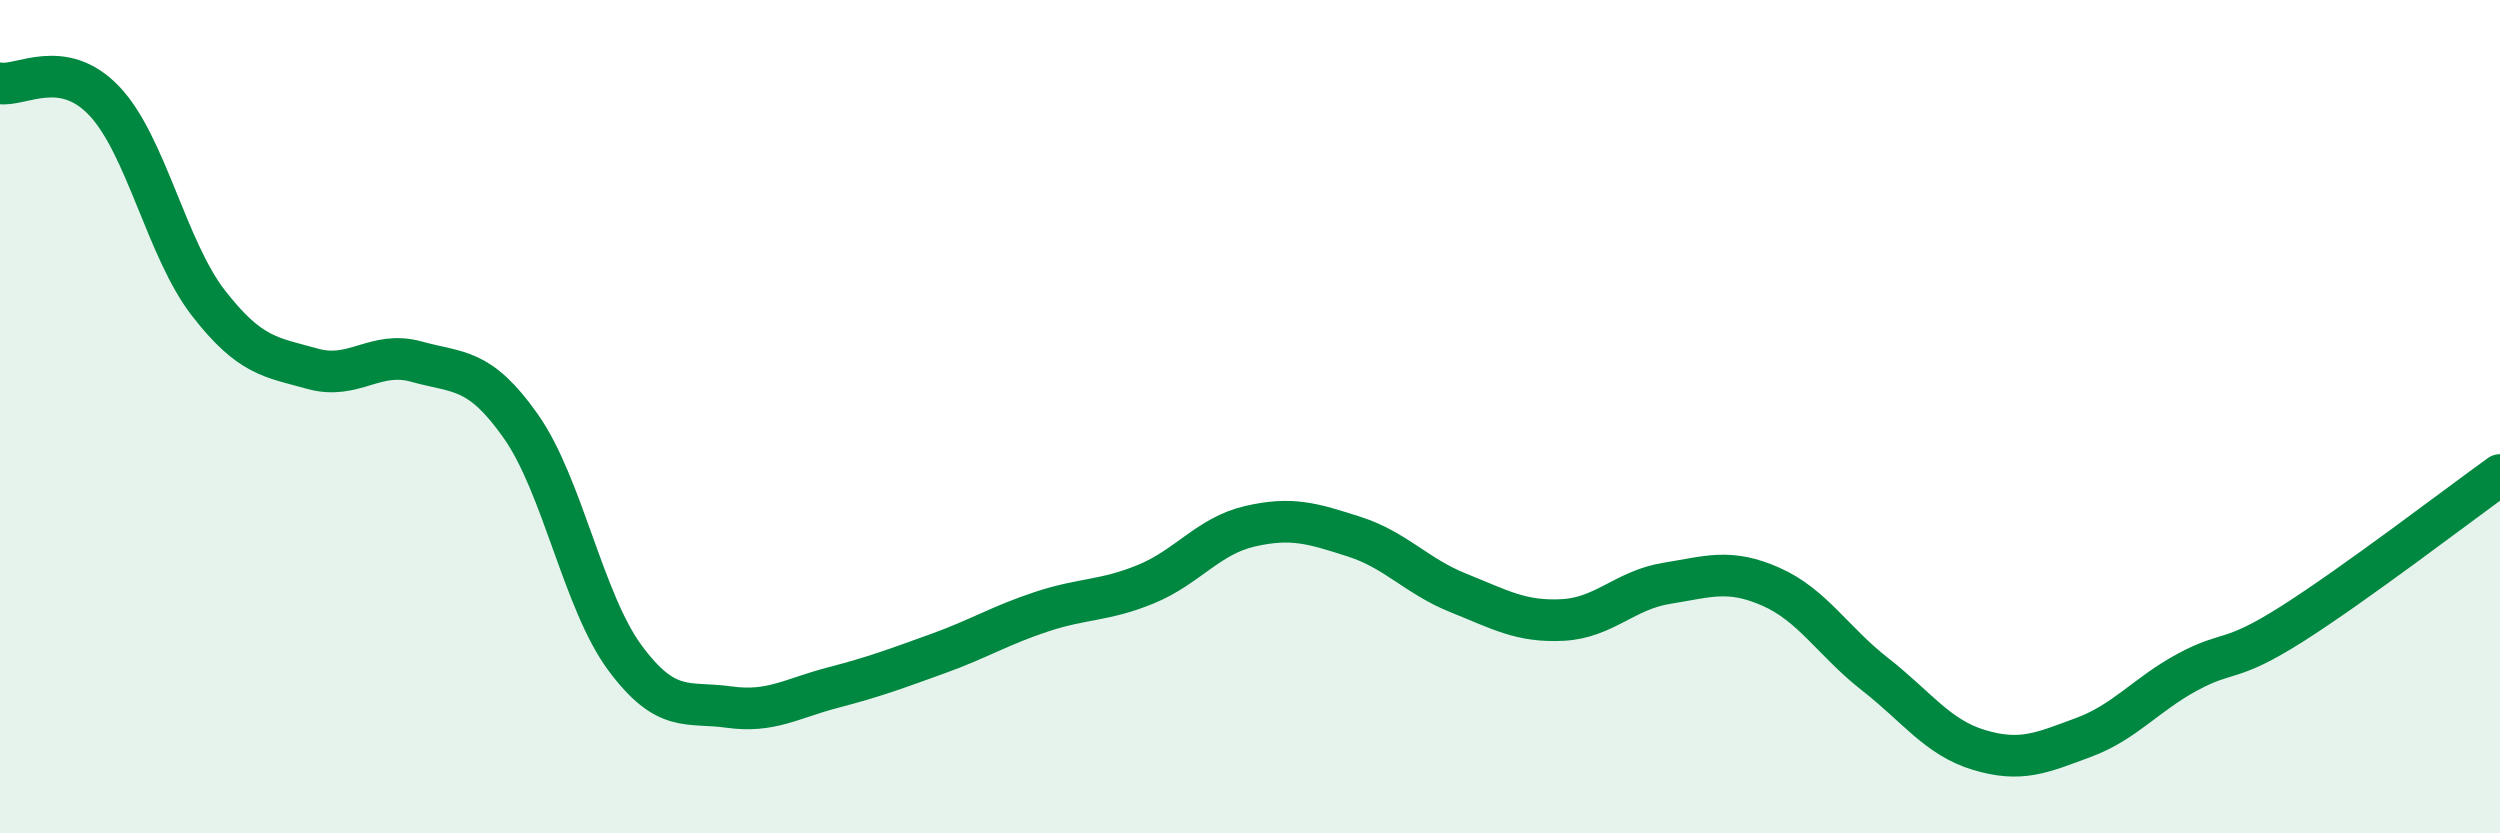
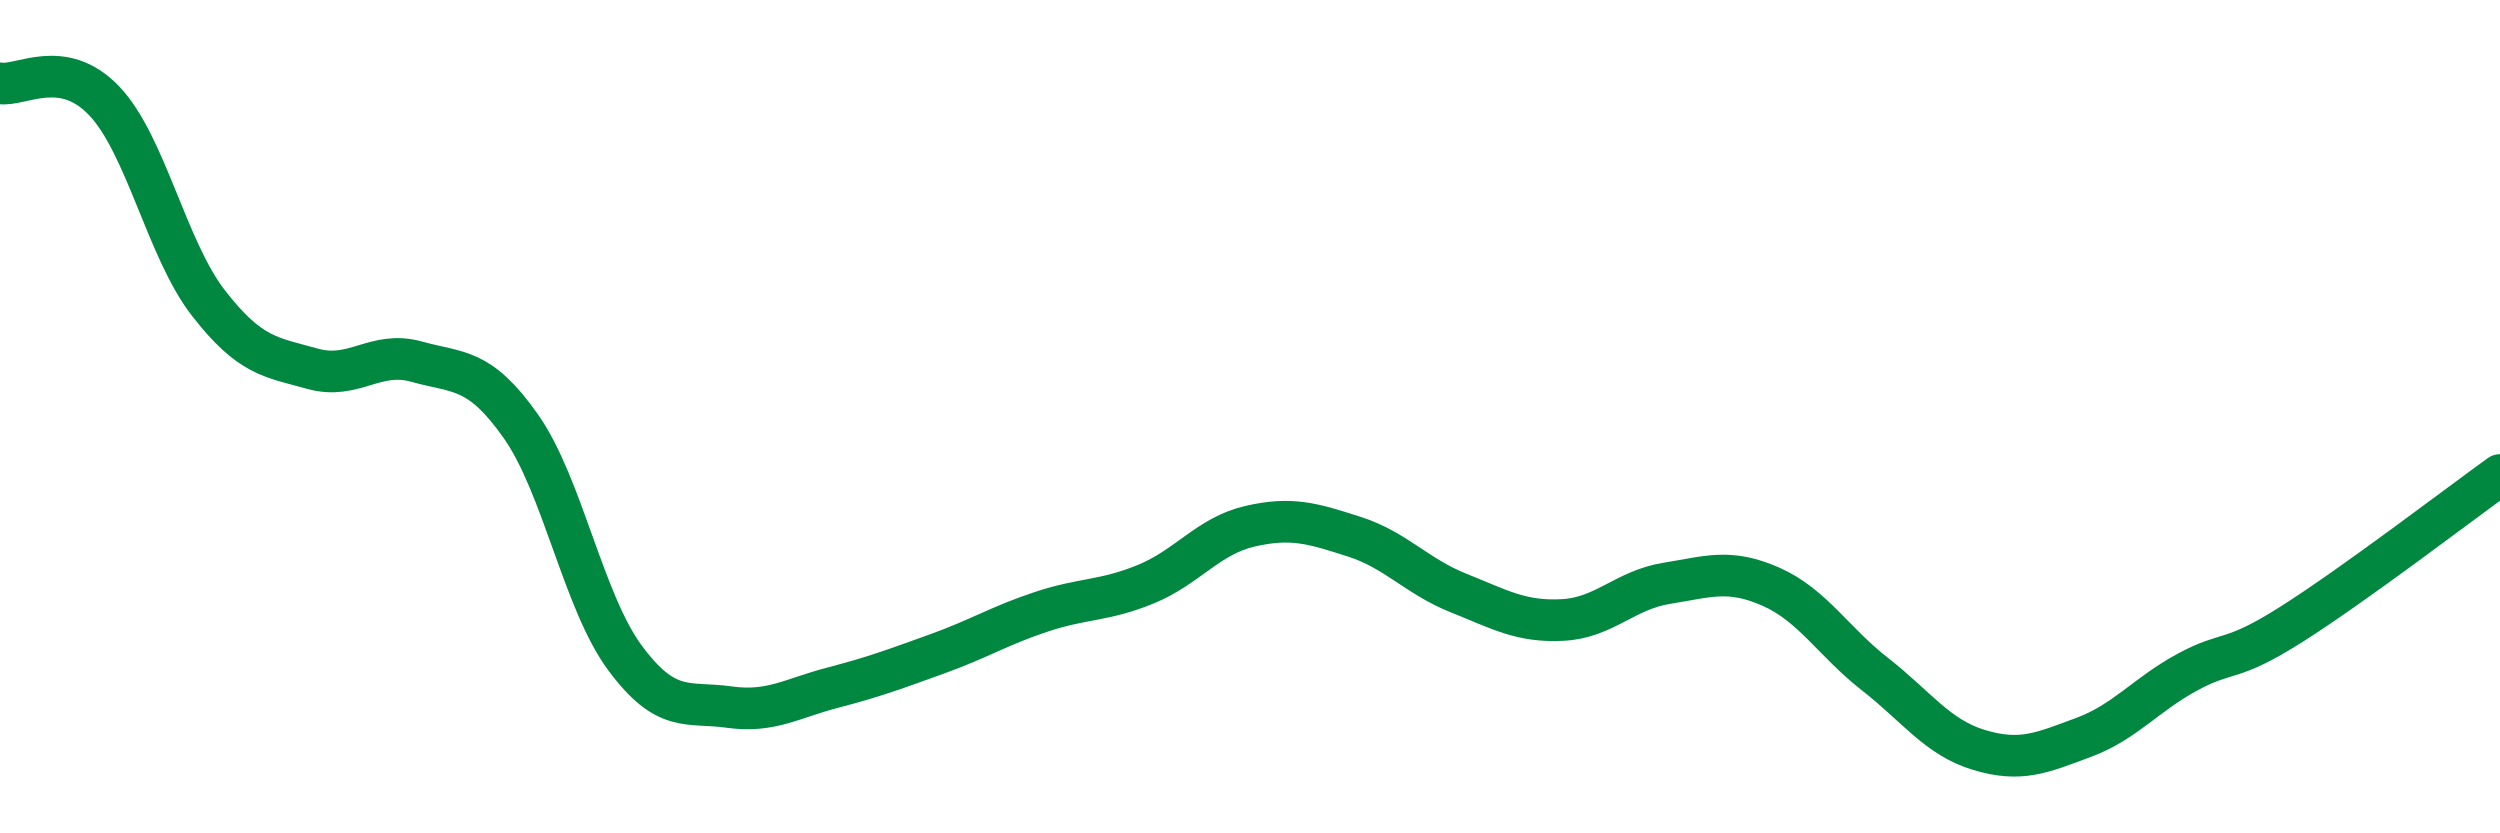
<svg xmlns="http://www.w3.org/2000/svg" width="60" height="20" viewBox="0 0 60 20">
-   <path d="M 0,2 C 0.5,2.08 1.5,1.37 2.5,2.42 C 3.5,3.47 4,5.98 5,7.27 C 6,8.56 6.5,8.57 7.5,8.85 C 8.5,9.13 9,8.4 10,8.68 C 11,8.96 11.5,8.81 12.5,10.23 C 13.5,11.65 14,14.44 15,15.79 C 16,17.14 16.5,16.83 17.5,16.97 C 18.5,17.11 19,16.76 20,16.5 C 21,16.24 21.5,16.05 22.5,15.69 C 23.5,15.33 24,15.01 25,14.68 C 26,14.35 26.5,14.43 27.5,14.02 C 28.5,13.61 29,12.86 30,12.63 C 31,12.4 31.5,12.56 32.5,12.88 C 33.5,13.2 34,13.83 35,14.23 C 36,14.63 36.5,14.93 37.5,14.88 C 38.5,14.83 39,14.16 40,14 C 41,13.84 41.5,13.64 42.5,14.08 C 43.5,14.52 44,15.4 45,16.18 C 46,16.96 46.5,17.7 47.5,18 C 48.5,18.3 49,18.07 50,17.7 C 51,17.33 51.5,16.67 52.5,16.13 C 53.5,15.59 53.5,15.93 55,14.98 C 56.5,14.03 59,12.12 60,11.4L60 20L0 20Z" fill="#008740" opacity="0.1" stroke-linecap="round" stroke-linejoin="round" />
  <path d="M 0,2 C 0.5,2.08 1.5,1.37 2.5,2.42 C 3.5,3.47 4,5.98 5,7.27 C 6,8.56 6.5,8.57 7.5,8.85 C 8.5,9.13 9,8.4 10,8.68 C 11,8.96 11.5,8.81 12.5,10.23 C 13.5,11.65 14,14.44 15,15.79 C 16,17.14 16.5,16.83 17.5,16.97 C 18.5,17.11 19,16.76 20,16.5 C 21,16.24 21.5,16.05 22.5,15.69 C 23.5,15.33 24,15.01 25,14.68 C 26,14.35 26.5,14.43 27.5,14.02 C 28.5,13.61 29,12.86 30,12.63 C 31,12.4 31.5,12.56 32.5,12.88 C 33.5,13.2 34,13.83 35,14.23 C 36,14.63 36.5,14.93 37.5,14.88 C 38.5,14.83 39,14.16 40,14 C 41,13.84 41.5,13.64 42.5,14.08 C 43.5,14.52 44,15.4 45,16.18 C 46,16.96 46.5,17.7 47.5,18 C 48.5,18.3 49,18.07 50,17.7 C 51,17.33 51.5,16.67 52.5,16.13 C 53.5,15.59 53.5,15.93 55,14.98 C 56.5,14.03 59,12.12 60,11.4" stroke="#008740" stroke-width="1" fill="none" stroke-linecap="round" stroke-linejoin="round" />
</svg>